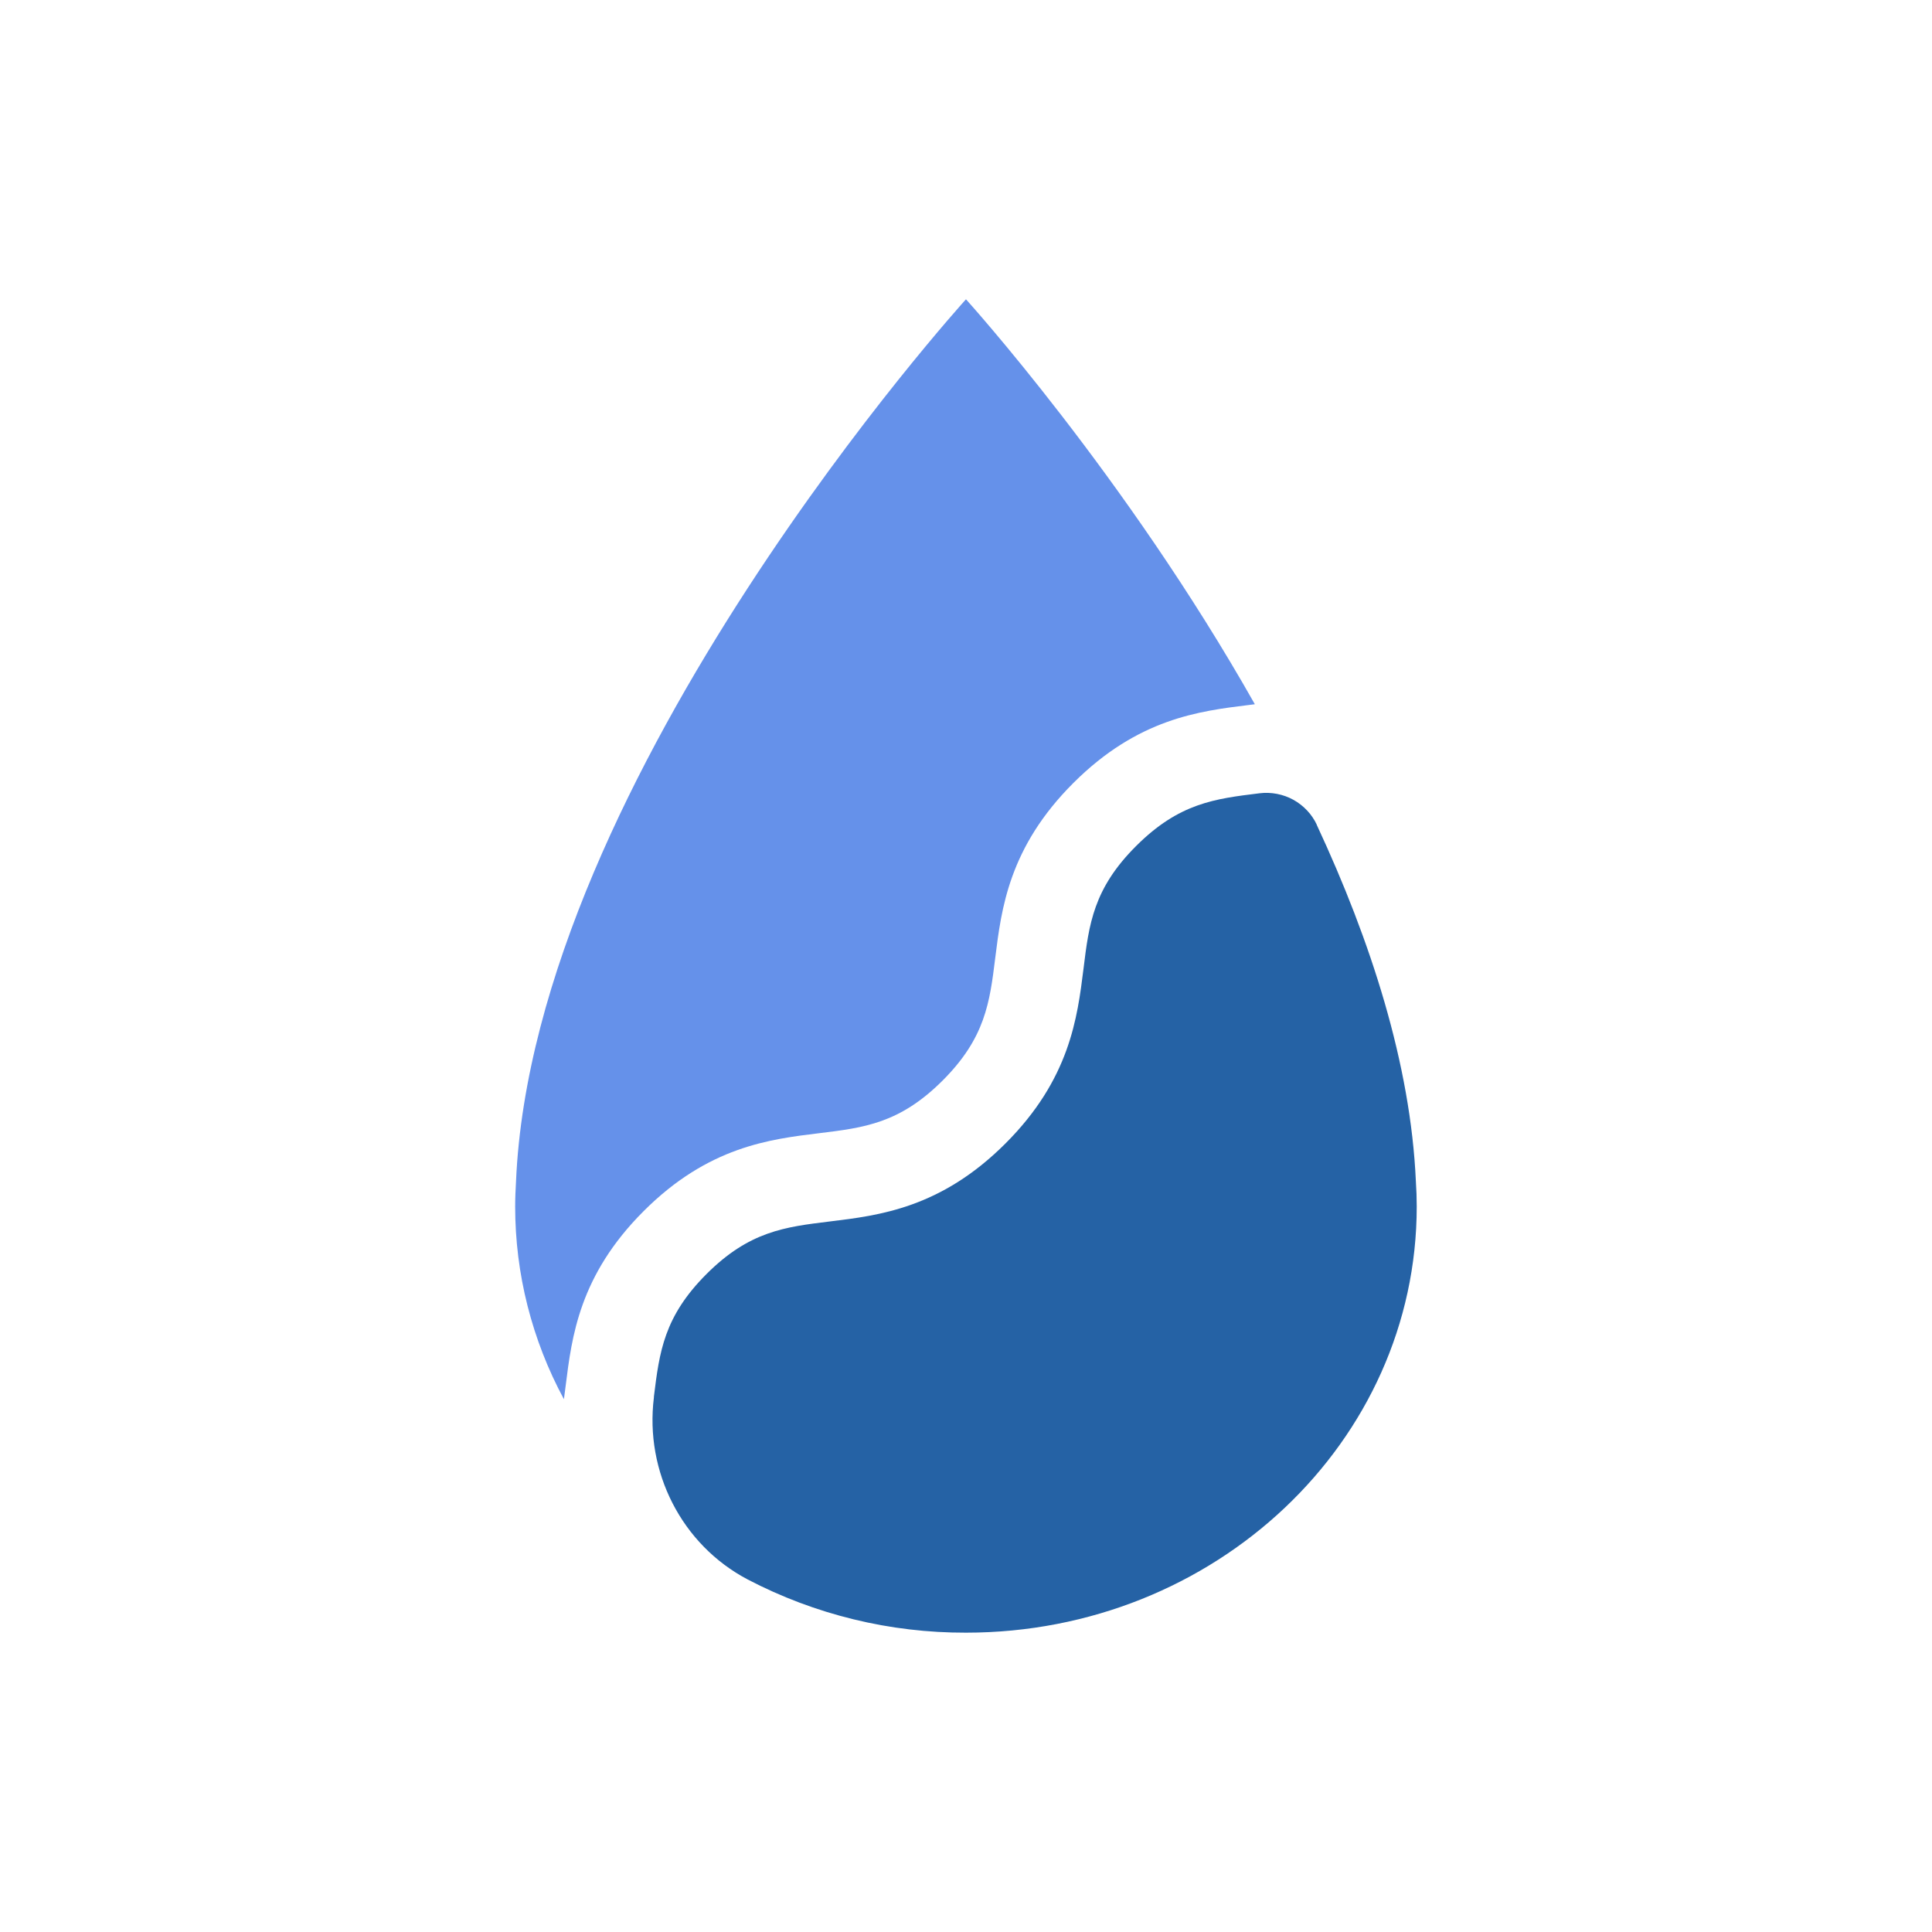
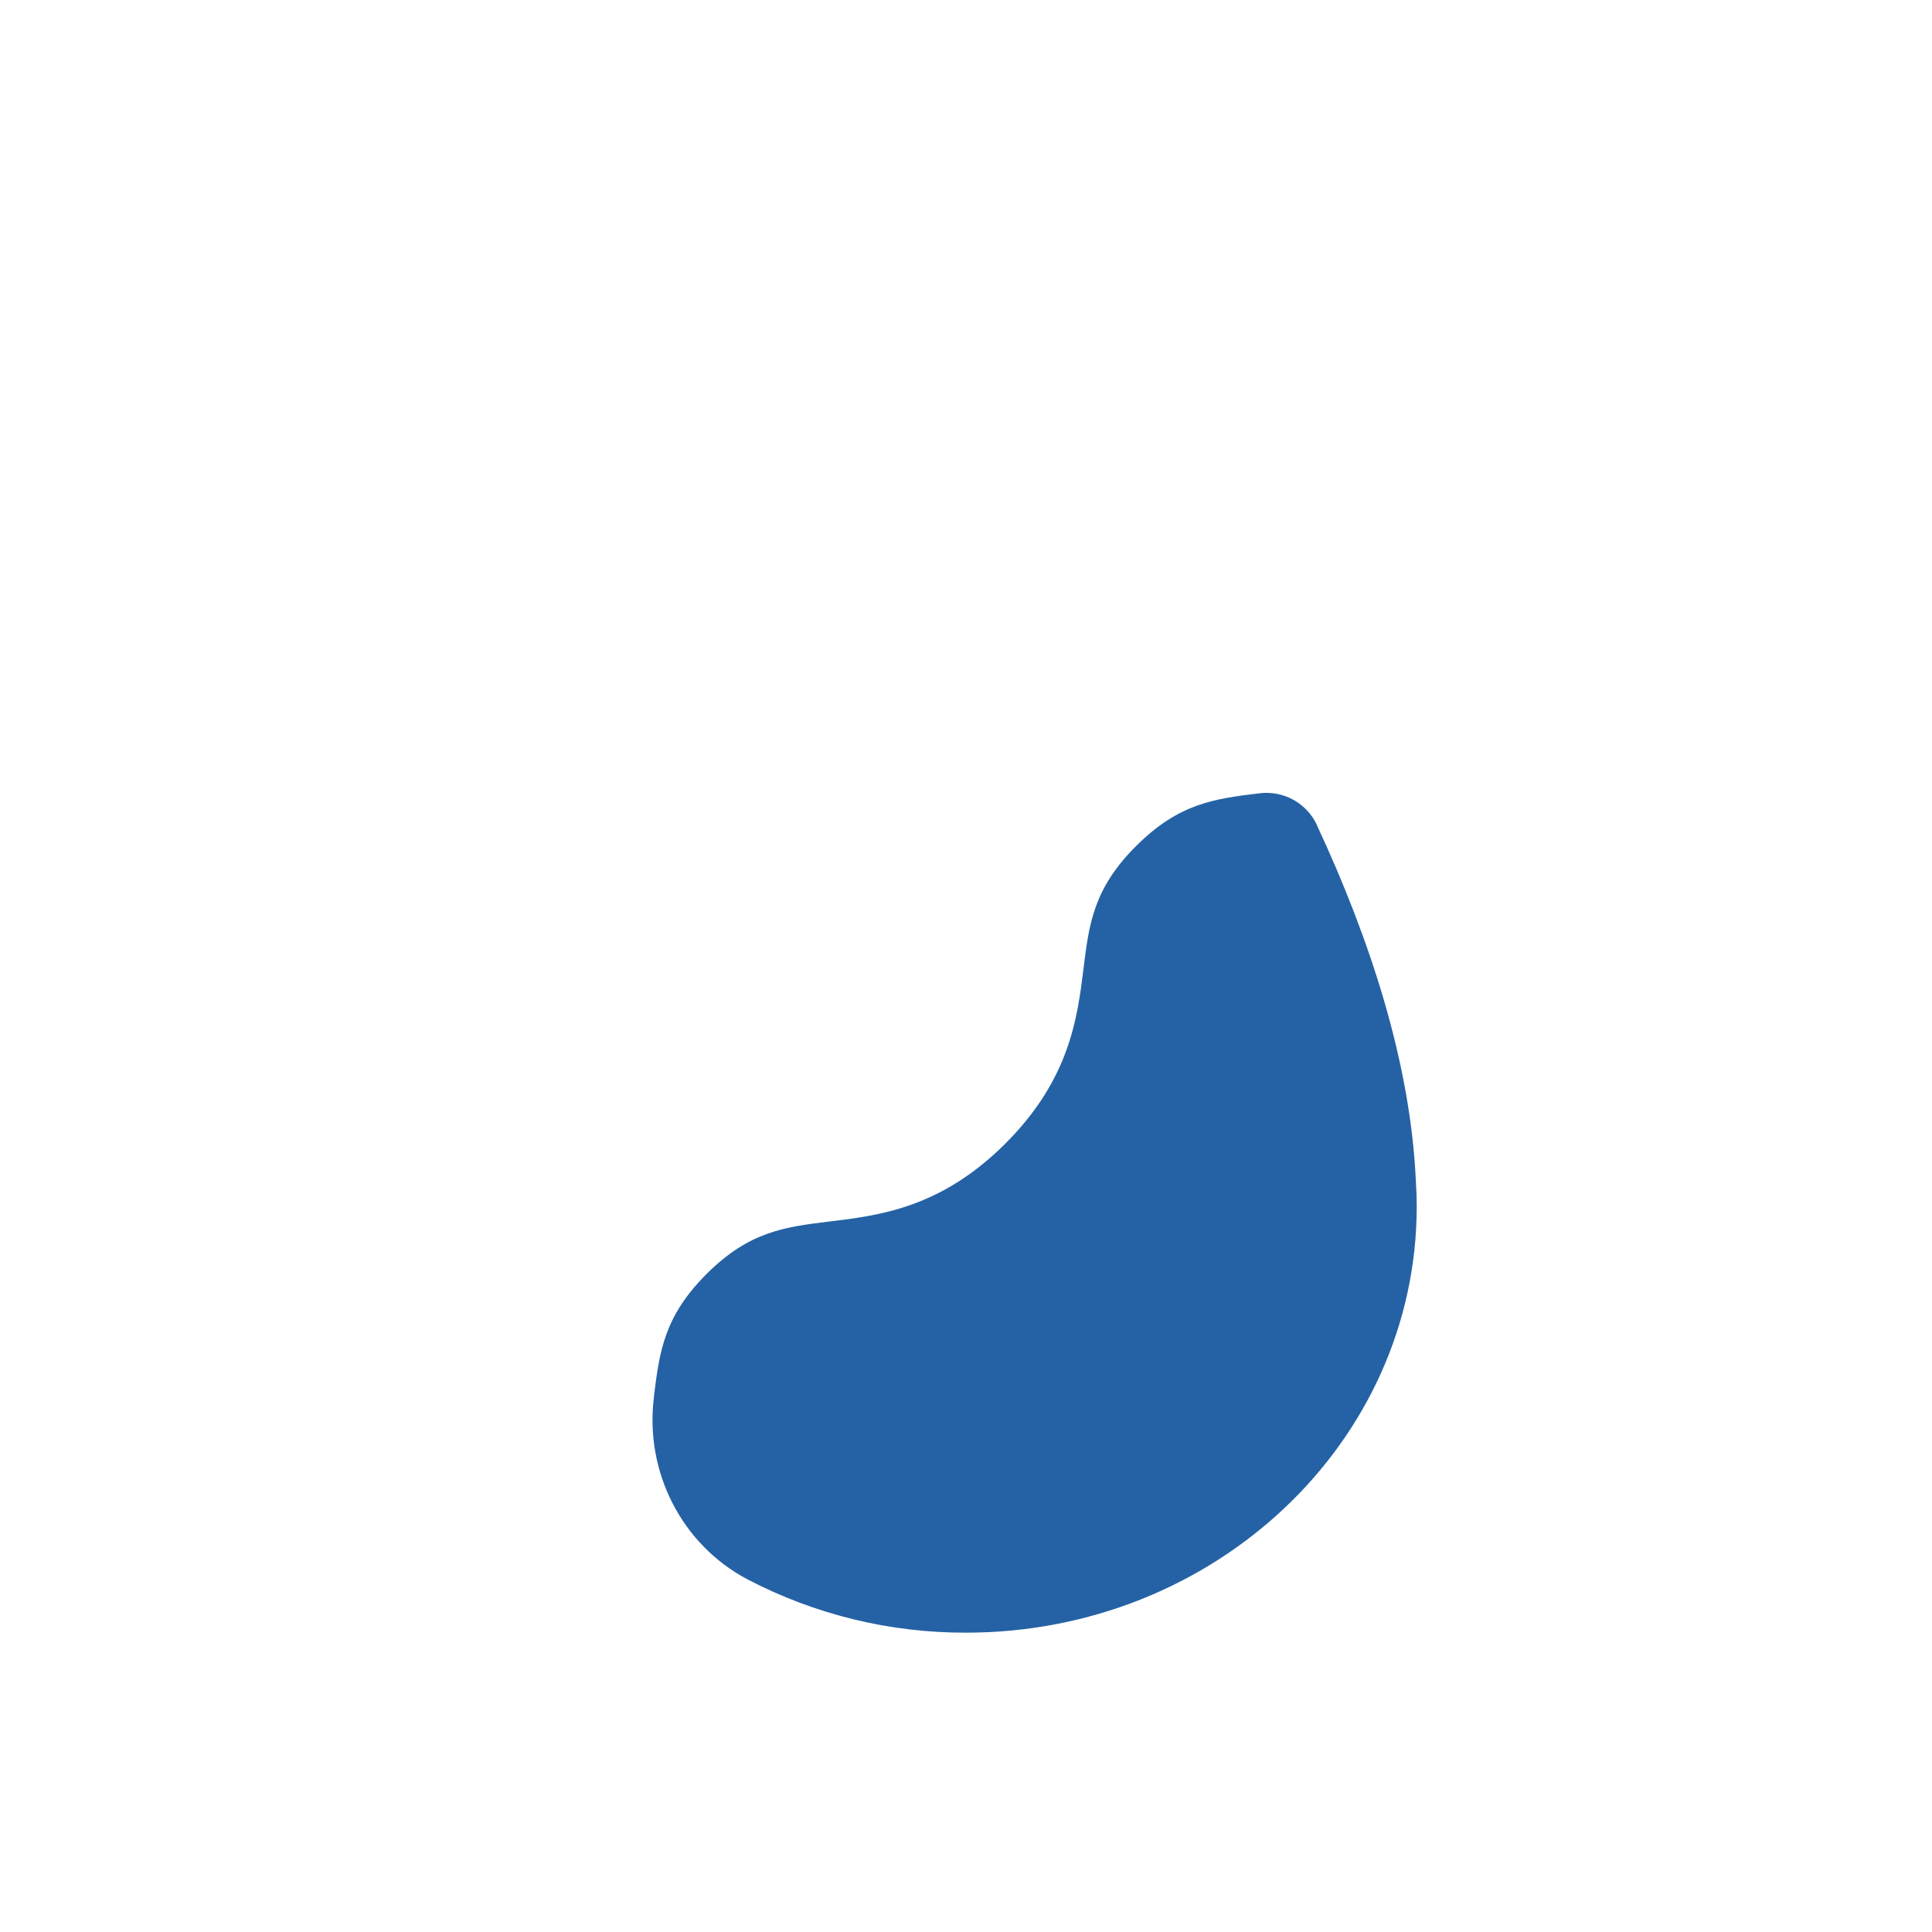
<svg xmlns="http://www.w3.org/2000/svg" id="Entrümpelung_Meier_Favicon" viewBox="0 0 525 525">
  <defs>
    <style>.cls-1{fill:#2562a5;}.cls-2{fill:#6591ea;}</style>
  </defs>
-   <path class="cls-2" d="M153.71,376.59c1.67-13.34,3.69-30.01,21.23-47.52,17.54-17.51,34.24-19.5,47.7-21.14,12.21-1.49,21.85-2.68,33.47-14.27,11.62-11.6,12.84-21.22,14.34-33.4,1.67-13.34,3.7-30.01,21.25-47.52,17.55-17.51,34.25-19.52,47.7-21.17l1.59-.2c-35.14-62.2-78.5-110.04-78.5-110.04,0,0-117.52,129.54-122.27,239.73-.13,2.25-.23,4.53-.23,6.79,0,4.55.28,9.09.84,13.6.56,4.52,1.4,8.98,2.52,13.4,1.12,4.41,2.5,8.74,4.16,12.99,1.65,4.24,3.56,8.37,5.73,12.38.14-1.19.31-2.4.47-3.64Z" />
  <path class="cls-1" d="M357.85,224.16c-.33-.72-.72-1.4-1.17-2.06-.44-.66-.93-1.27-1.48-1.85-.54-.58-1.12-1.11-1.75-1.6-.62-.49-1.28-.92-1.98-1.31s-1.41-.71-2.16-.98c-.75-.27-1.51-.48-2.29-.63-.78-.15-1.56-.24-2.36-.27-.79-.03-1.58,0-2.37.1-12.22,1.49-21.87,2.68-33.52,14.29-11.65,11.61-12.85,21.22-14.34,33.4-1.67,13.34-3.71,30.01-21.25,47.52-17.54,17.51-34.23,19.51-47.7,21.15-12.21,1.49-21.86,2.67-33.47,14.26-11.61,11.6-12.82,21.19-14.32,33.35v.23c-2.51,20.14,7.53,40.01,25.52,49.46,4.55,2.38,9.24,4.47,14.05,6.28,4.81,1.81,9.71,3.32,14.71,4.54,4.99,1.22,10.05,2.13,15.15,2.73,5.11.61,10.23.9,15.37.89,67.65,0,122.49-51.84,122.49-115.8,0-2.28-.08-4.54-.23-6.79-1.41-31.89-12.24-65.39-26.93-96.91Z" />
</svg>